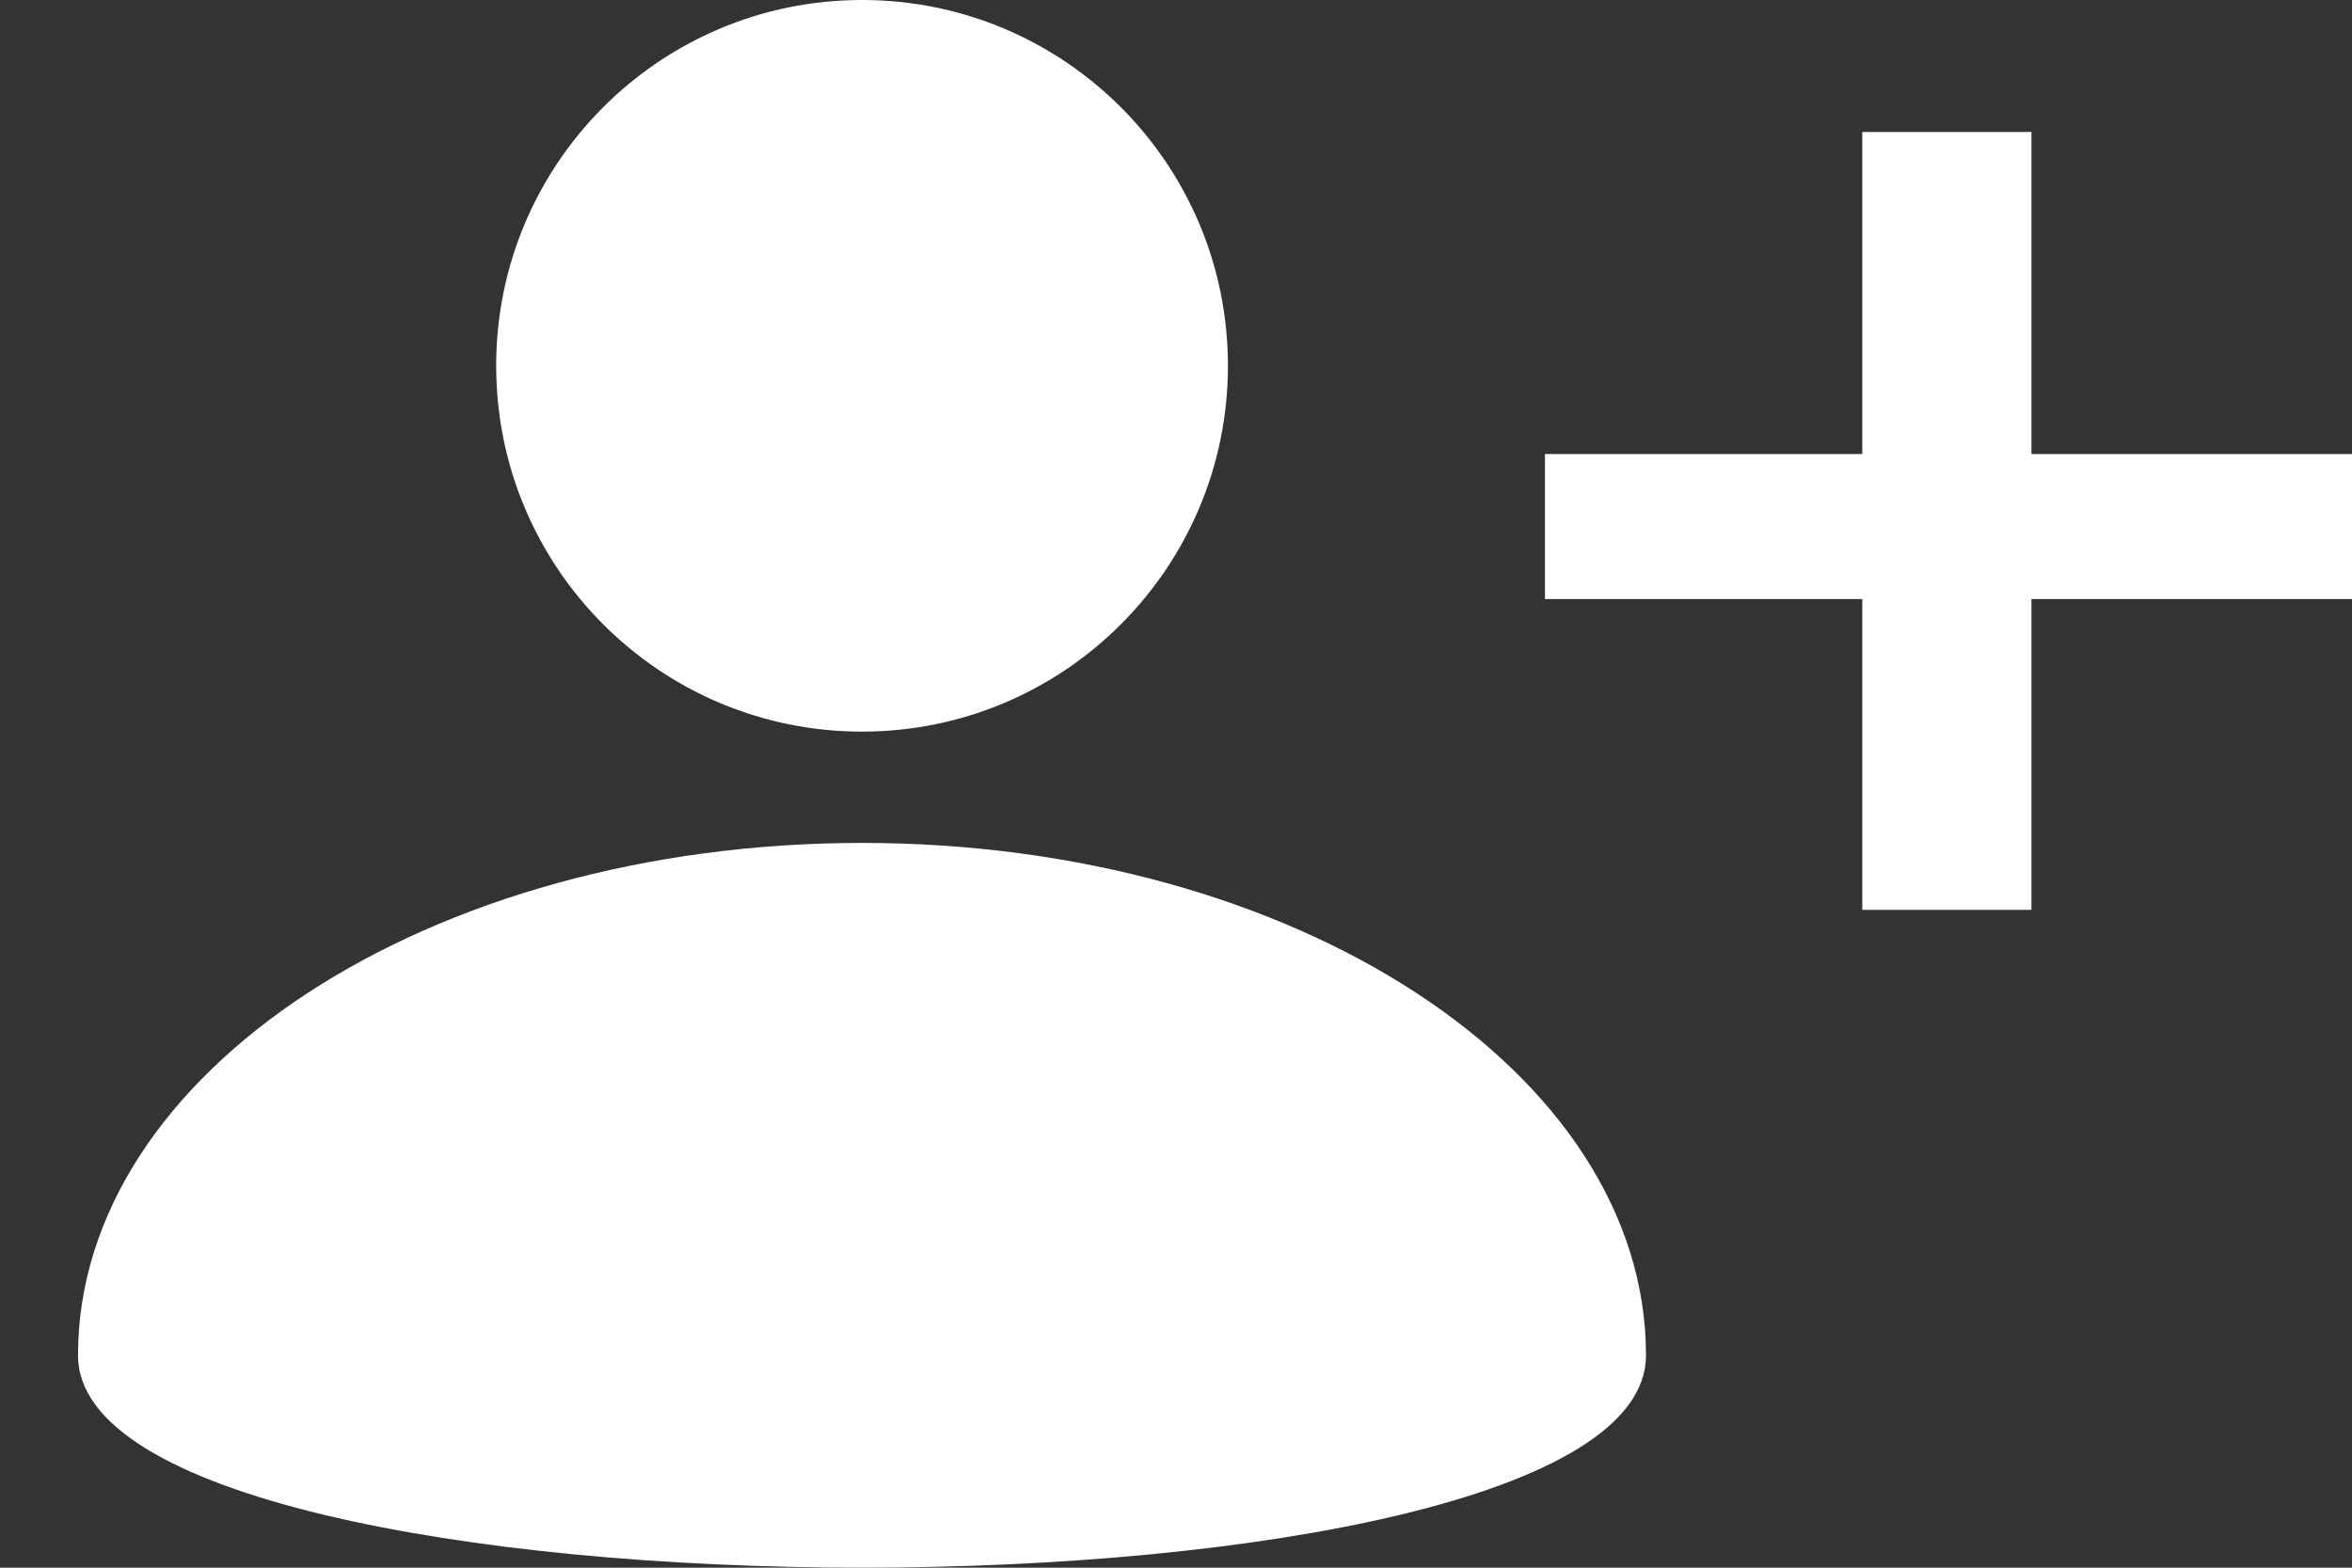
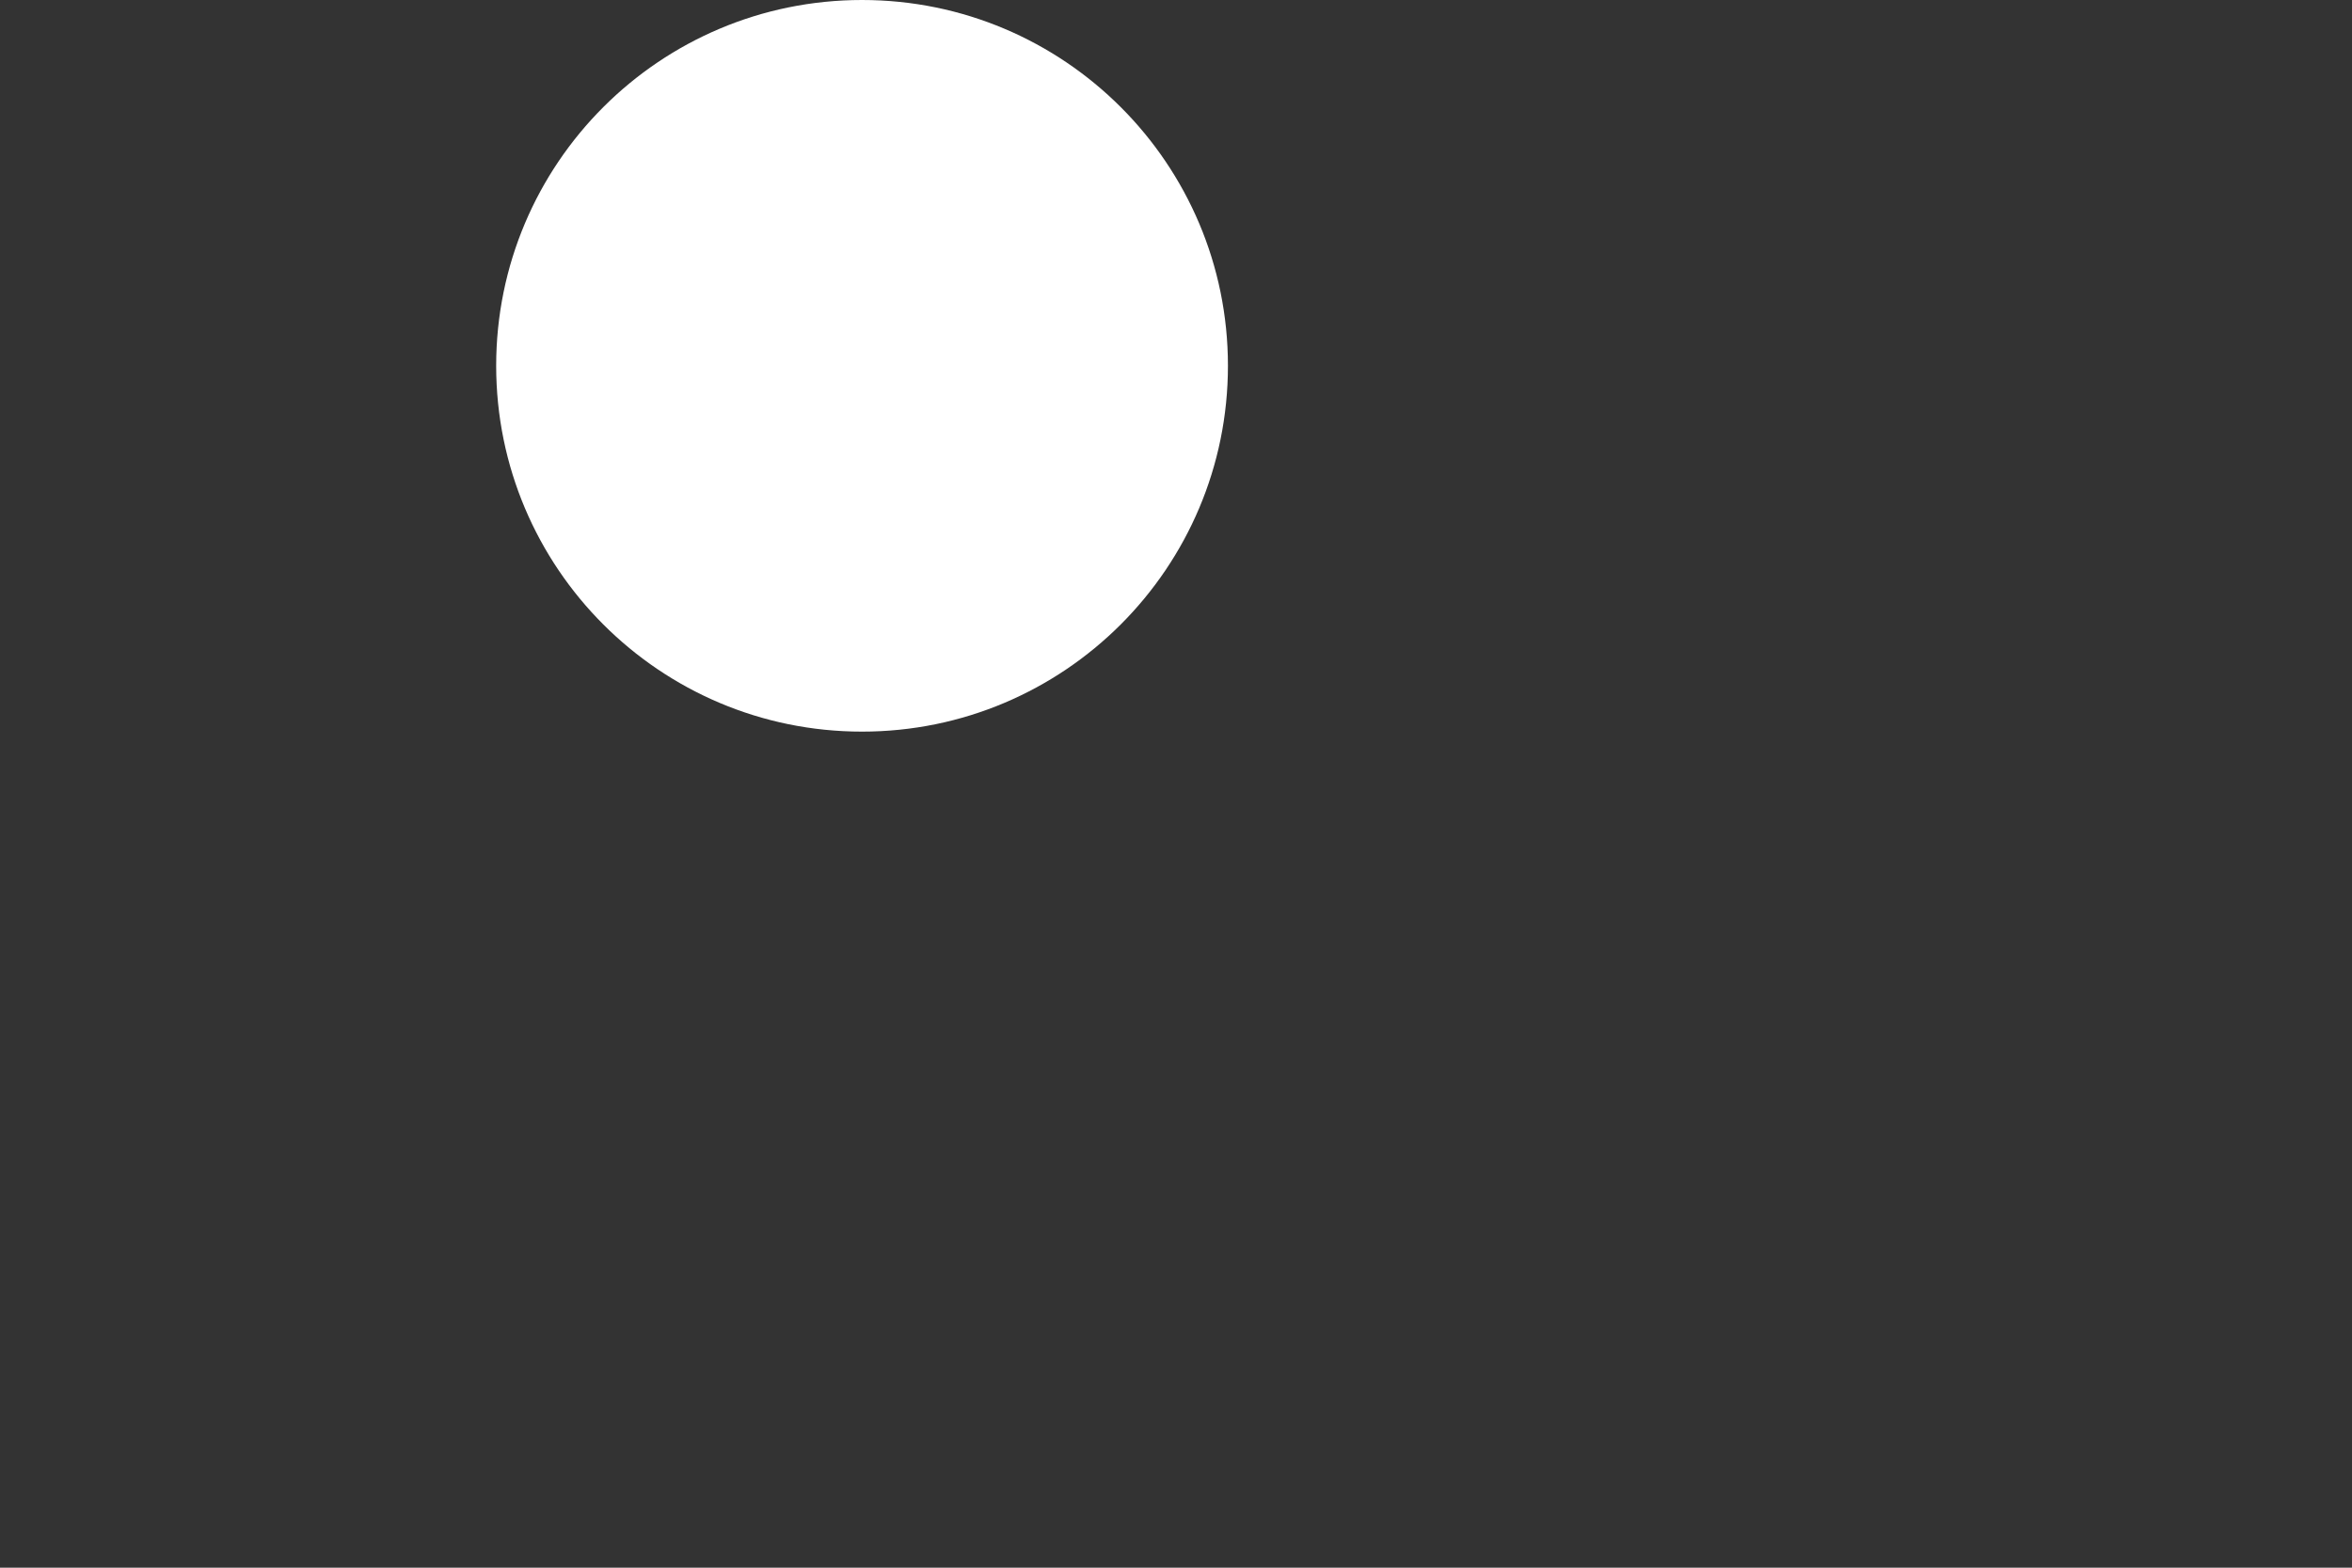
<svg xmlns="http://www.w3.org/2000/svg" width="24" height="16" viewBox="0 0 24 16" fill="none">
  <rect x="0" y="0" width="24" height="16" fill="#333333" stroke="none" />
  <path d="M8.796 7.467C10.858 7.467 12.53 5.795 12.53 3.733C12.53 1.671 10.858 0 8.796 0C6.734 0 5.063 1.671 5.063 3.733C5.063 5.795 6.734 7.467 8.796 7.467Z" fill="white" />
-   <path d="M8.796 8.603C4.378 8.603 0.796 10.944 0.796 13.833C0.796 16.722 16.796 16.722 16.796 13.833C16.796 10.944 13.215 8.603 8.796 8.603Z" fill="white" />
-   <path d="M15.765 6.114V4.634H24V6.114H15.765ZM19.003 9.286V1.347H20.729V9.286H19.003Z" fill="white" />
</svg>